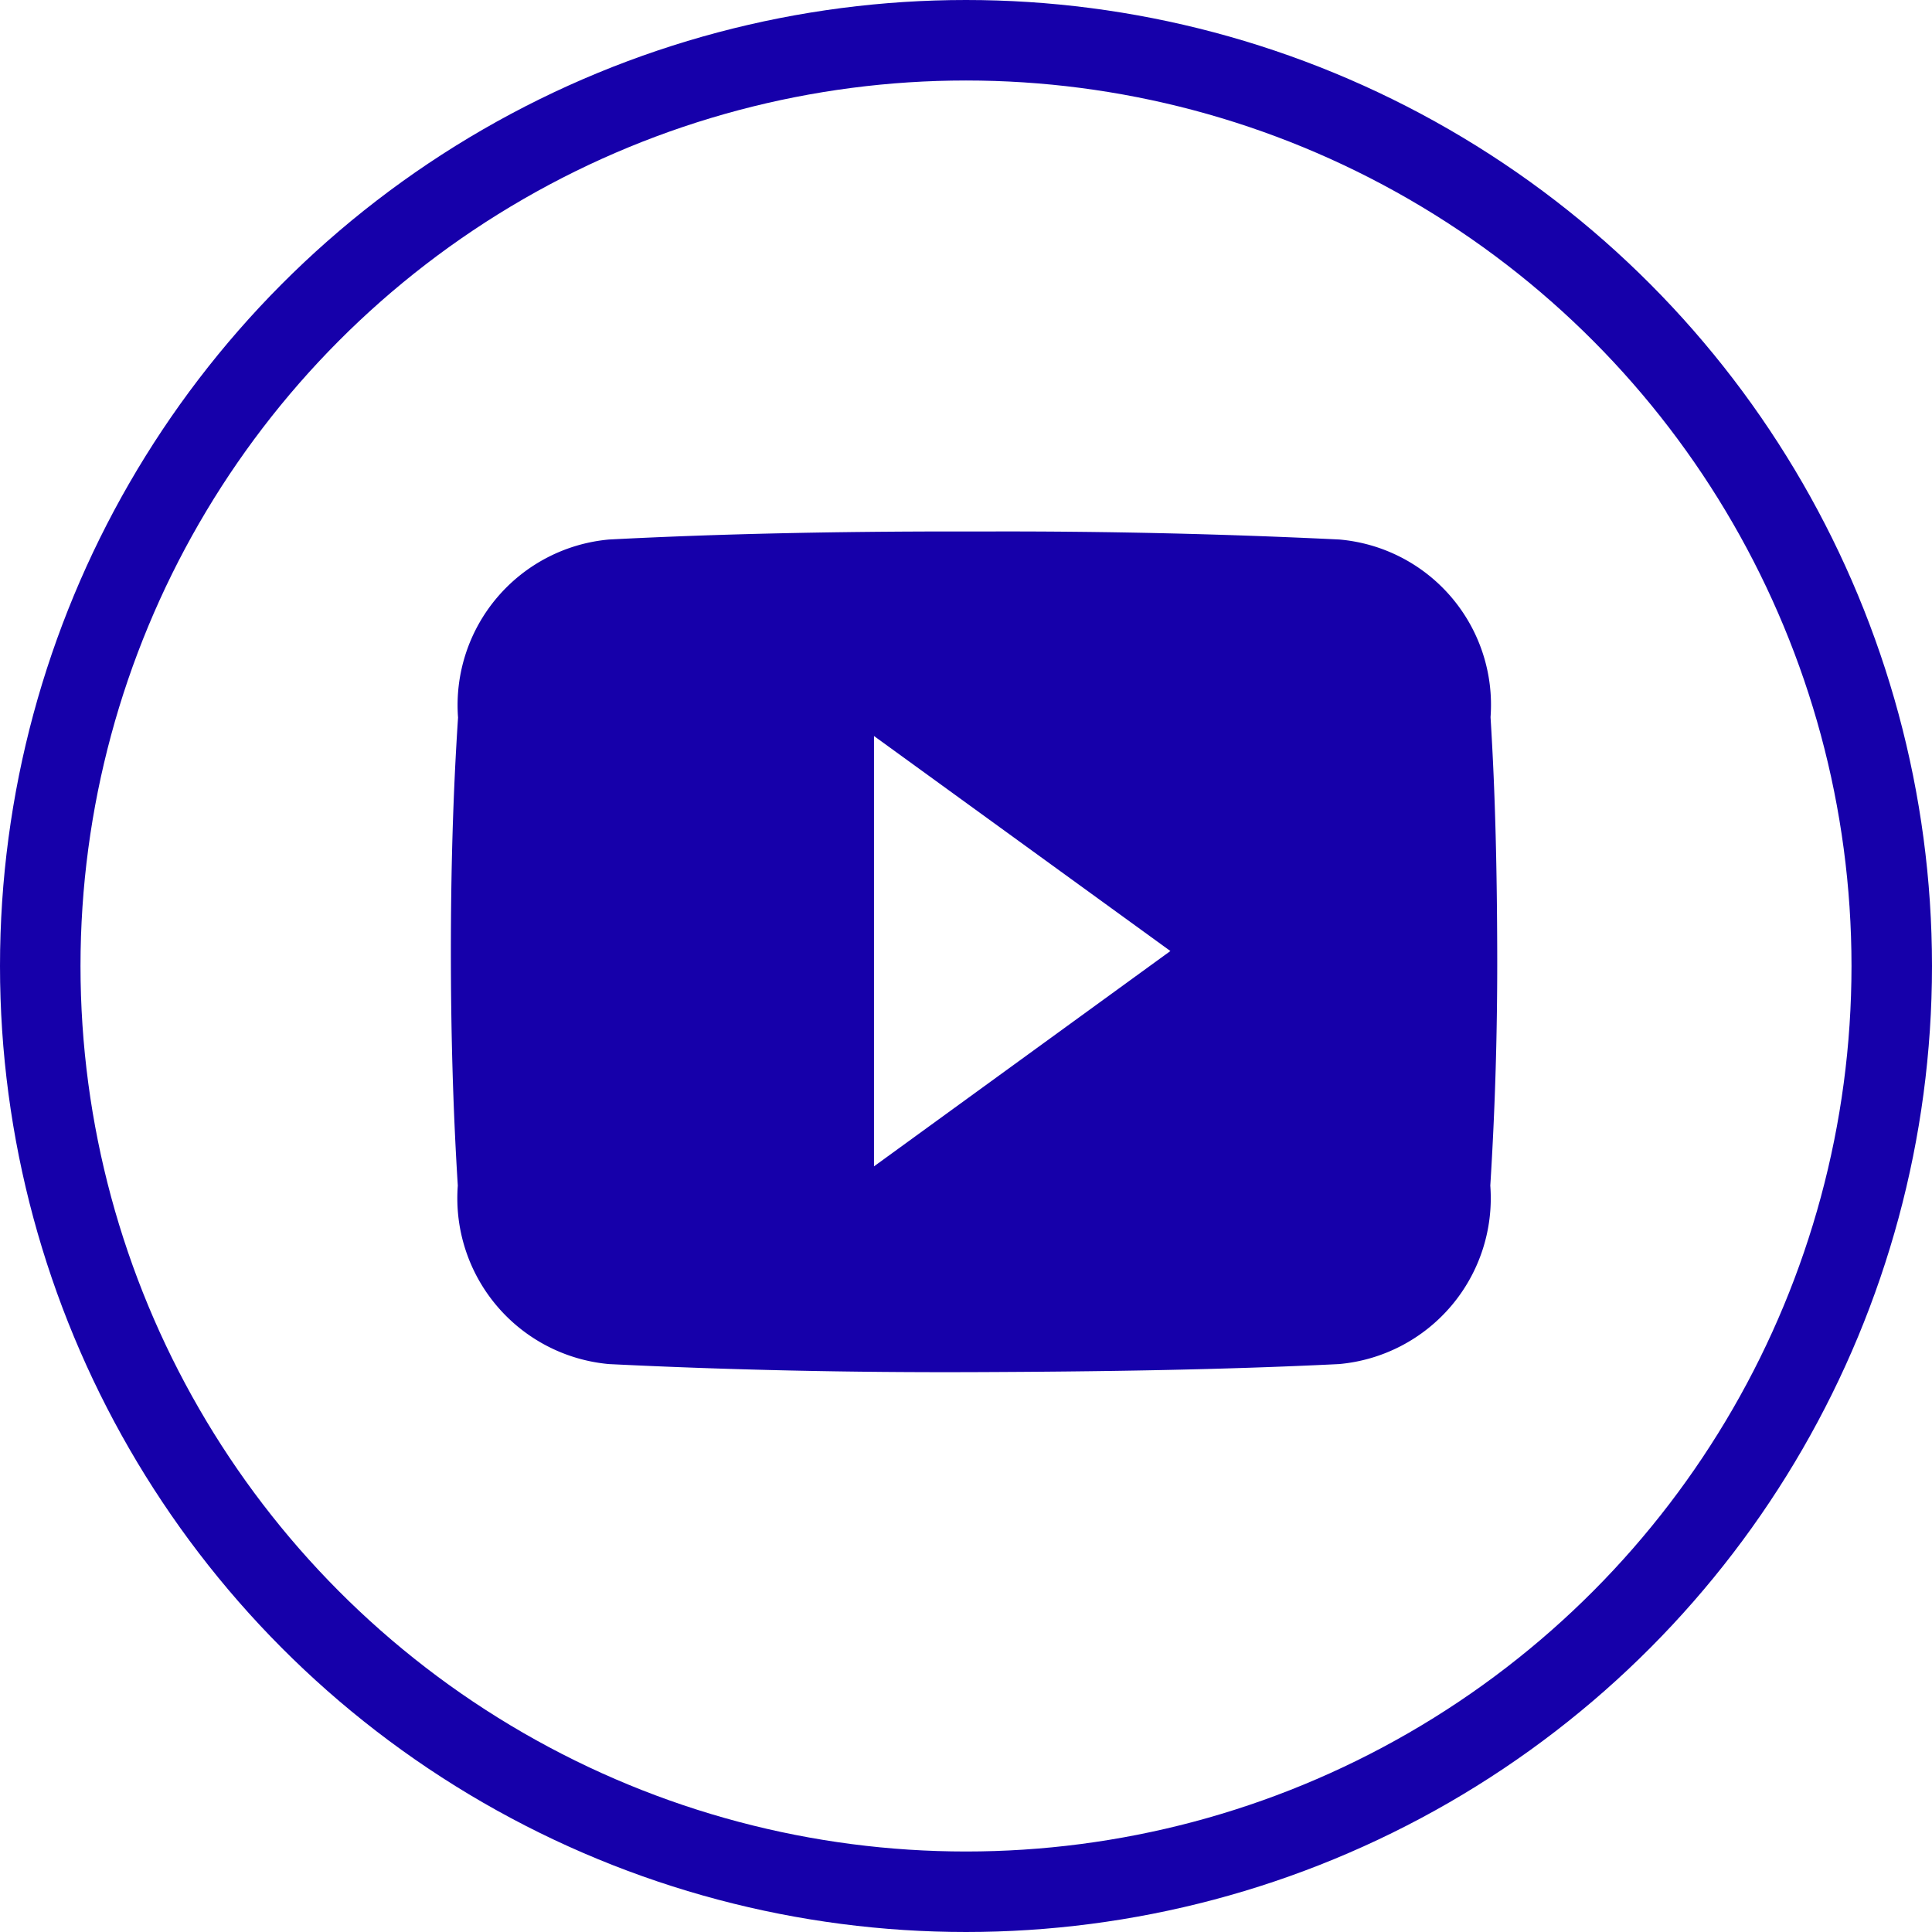
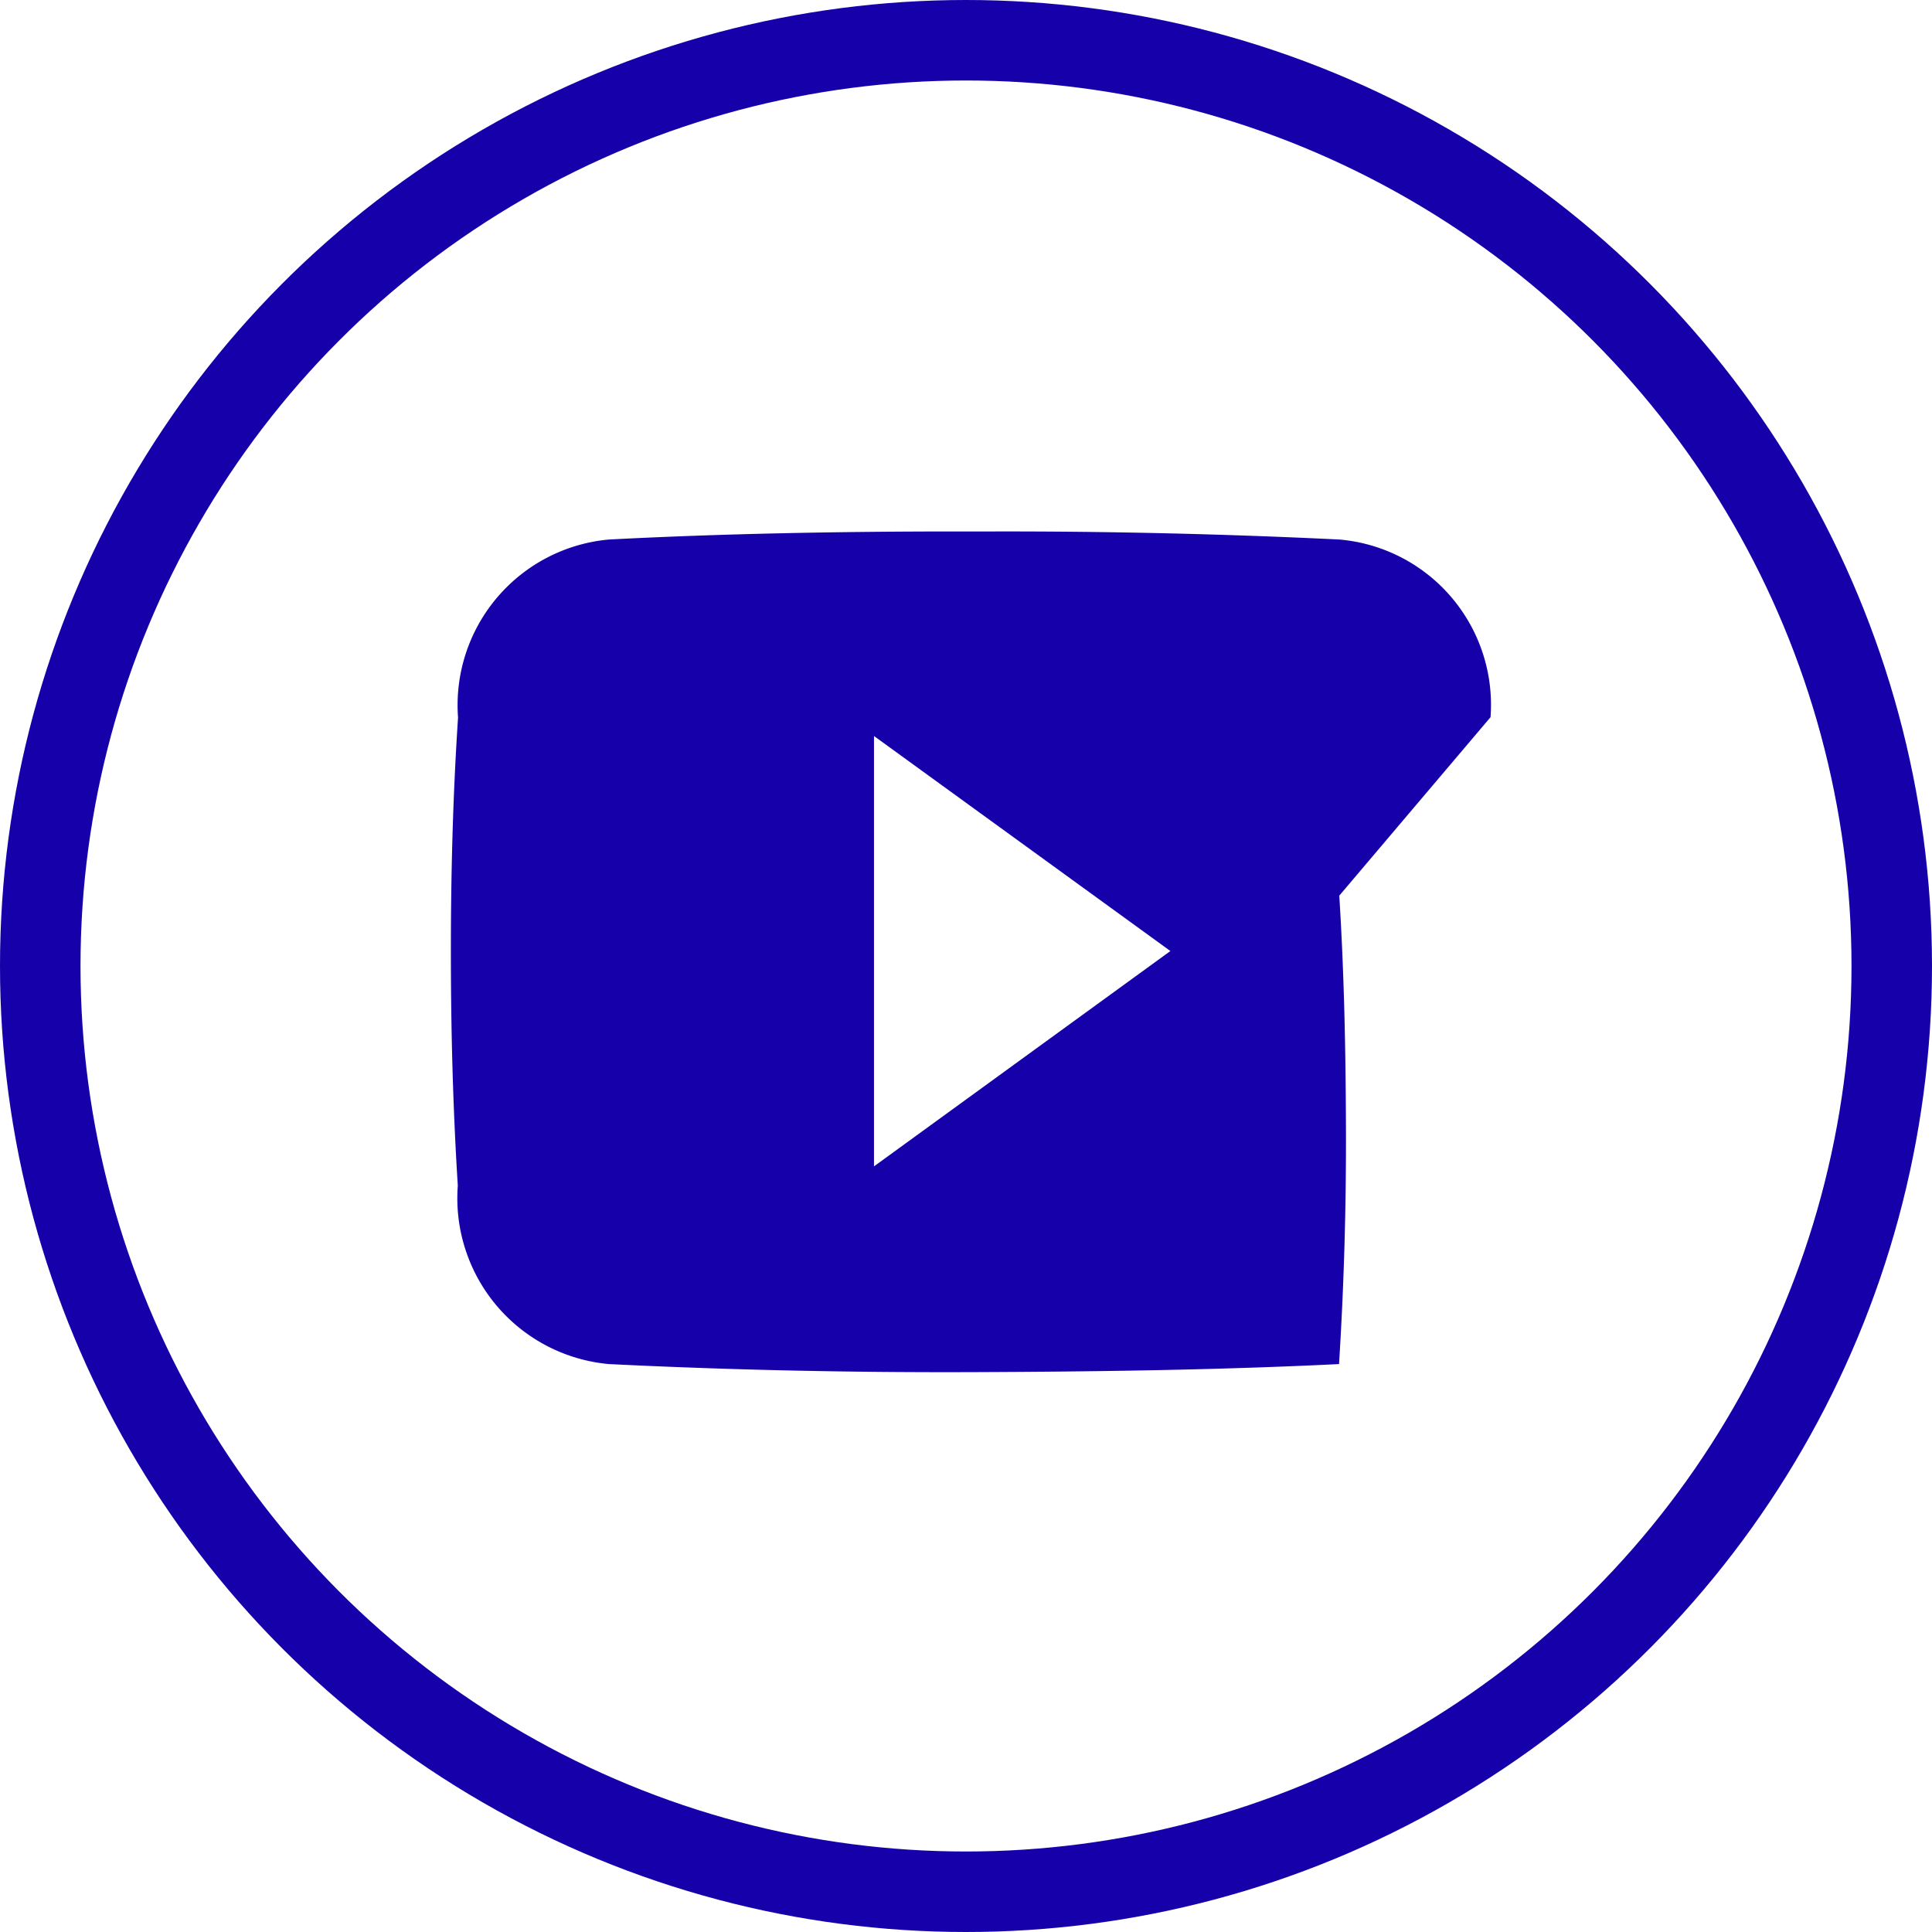
<svg xmlns="http://www.w3.org/2000/svg" width="24" height="24">
  <g data-name="Group 442">
-     <path data-name="Icon ionic-logo-youtube" d="M18.516 8.909a2.061 2.061 0 0 0-1.879-2.207 85.544 85.544 0 0 0-4.307-.1h-.457c-1.463 0-2.9.027-4.307.1A2.066 2.066 0 0 0 5.69 8.914c-.064.969-.089 1.937-.089 2.906s.025 1.937.086 2.908a2.069 2.069 0 0 0 1.877 2.217c1.478.073 2.994.106 4.535.1s3.055-.027 4.535-.1a2.069 2.069 0 0 0 1.879-2.217c.061-.971.089-1.94.086-2.911s-.022-1.937-.083-2.908zm-7.659 5.58V9.143l3.682 2.671z" fill="#1600aa" />
+     <path data-name="Icon ionic-logo-youtube" d="M18.516 8.909a2.061 2.061 0 0 0-1.879-2.207 85.544 85.544 0 0 0-4.307-.1h-.457c-1.463 0-2.9.027-4.307.1A2.066 2.066 0 0 0 5.69 8.914c-.064.969-.089 1.937-.089 2.906s.025 1.937.086 2.908a2.069 2.069 0 0 0 1.877 2.217c1.478.073 2.994.106 4.535.1s3.055-.027 4.535-.1c.061-.971.089-1.94.086-2.911s-.022-1.937-.083-2.908zm-7.659 5.58V9.143l3.682 2.671z" fill="#1600aa" />
    <g data-name="Ellipse 14" fill="none" stroke="#1600aa">
-       <circle cx="12" cy="12" r="12" stroke="none" />
      <circle cx="12" cy="12" r="11.5" />
    </g>
  </g>
</svg>